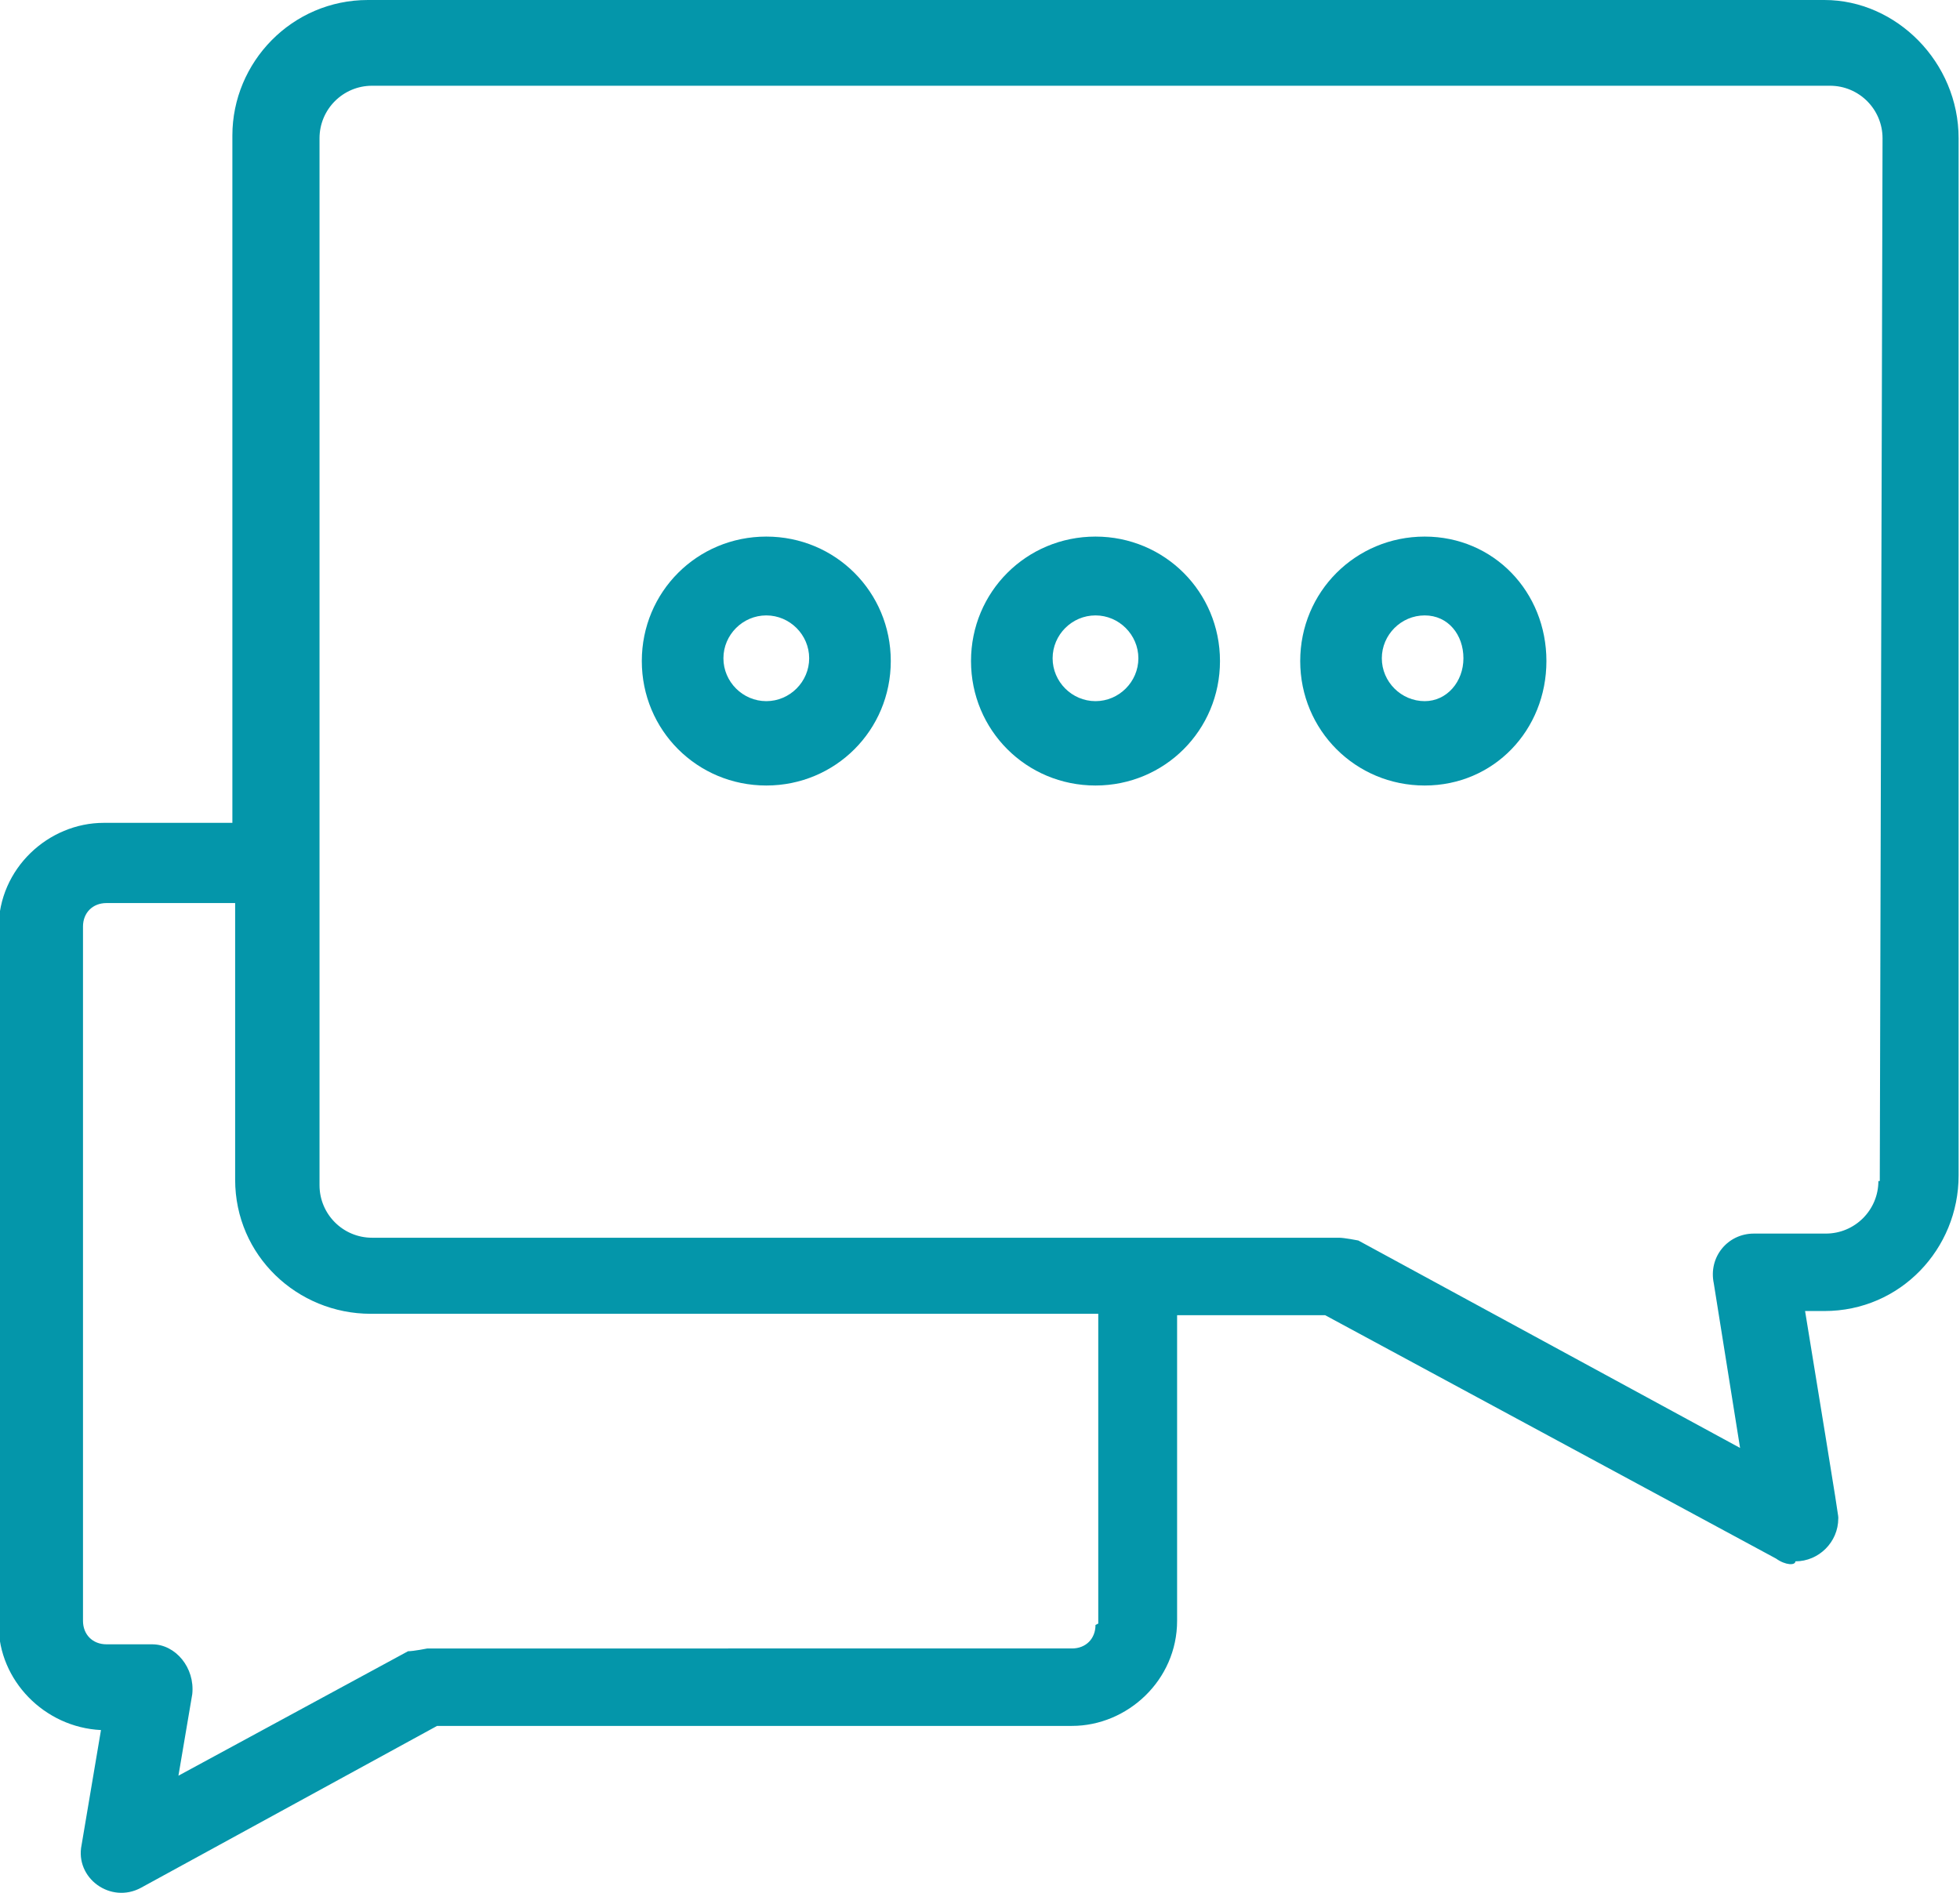
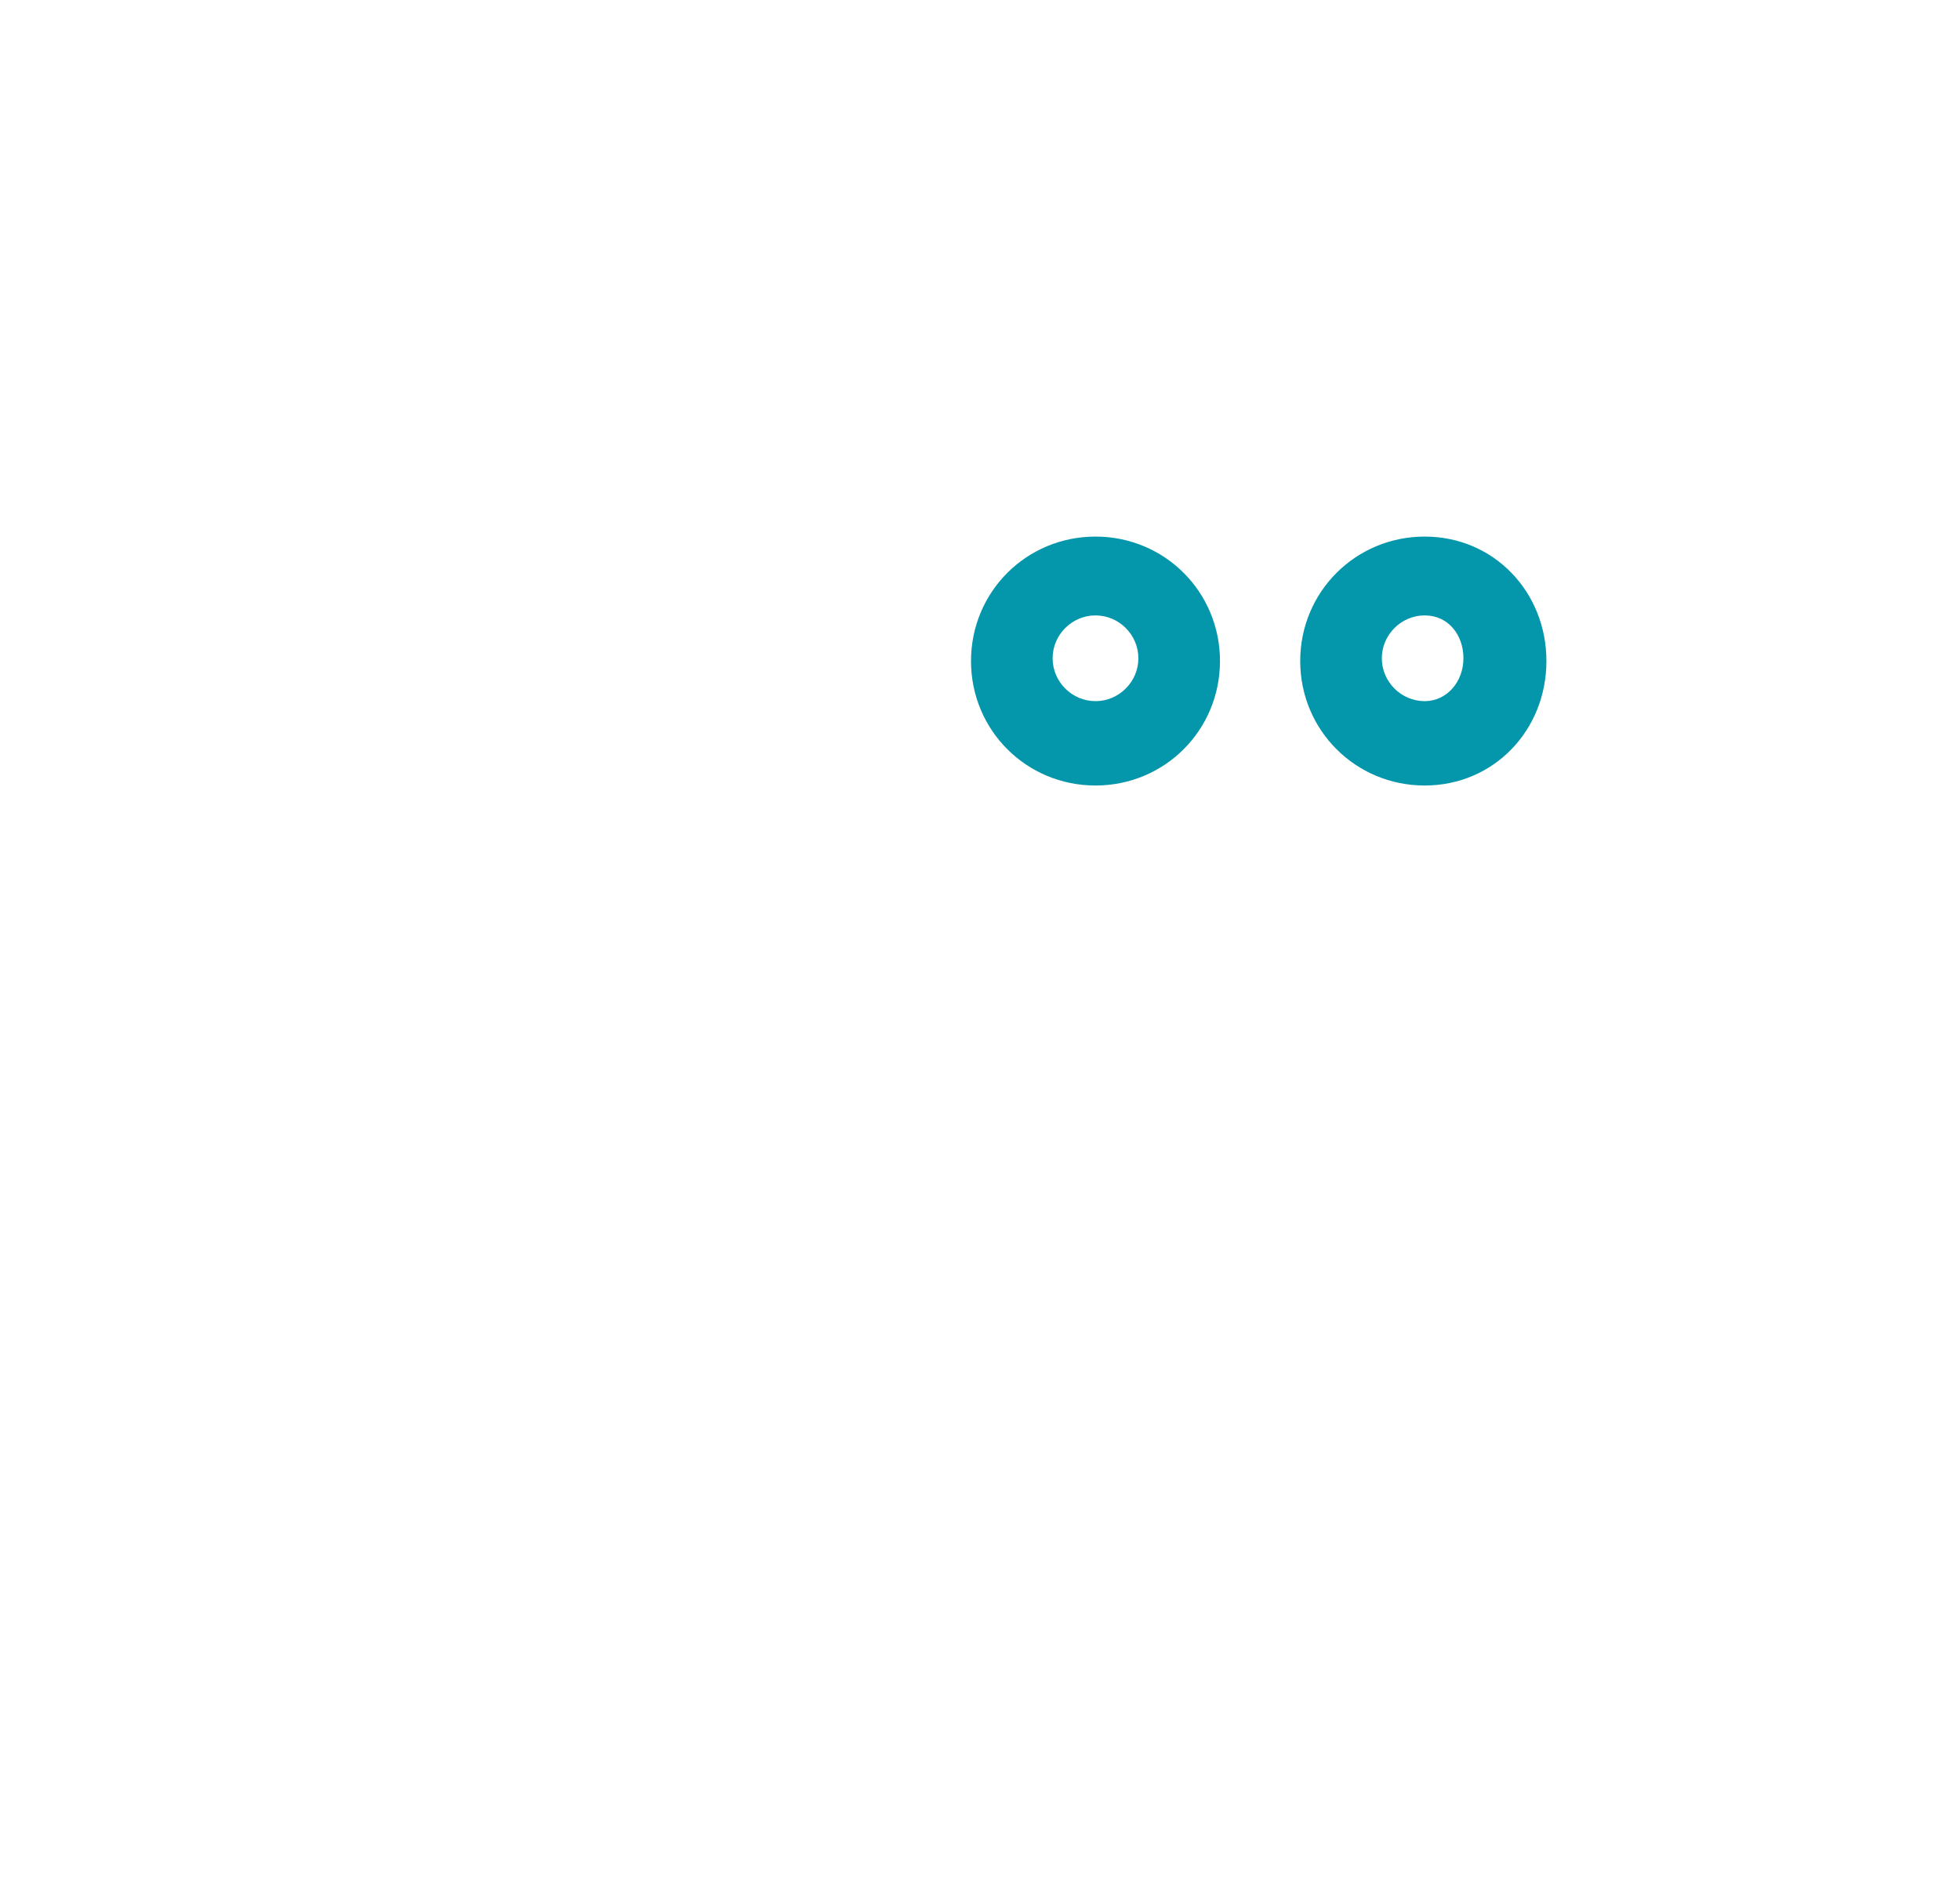
<svg xmlns="http://www.w3.org/2000/svg" id="_Слой_2" data-name="Слой 2" viewBox="0 0 14.17 13.69">
  <defs>
    <style> .cls-1 { fill: #0496aa; } </style>
  </defs>
  <g id="_Слой_1-2" data-name="Слой 1">
-     <path class="cls-1" d="m13.58,8.54c0,.21-.17.38-.38.38h-.52c-.19,0-.33.17-.29.36l.19,1.19-2.76-1.5s-.1-.02-.14-.02H2.69c-.21,0-.38-.17-.38-.38V1c0-.21.17-.38.38-.38h10.54c.21,0,.38.17.38.38l-.02,7.54Zm-5.66,3.21c0,.1-.07.17-.17.17H3.09s-.1.02-.14.02l-1.66.9.1-.59c.02-.19-.12-.36-.29-.36h-.33c-.1,0-.17-.07-.17-.17v-5.02c0-.1.07-.17.17-.17h.93v2c0,.55.45.97.98.97h5.26v2.24ZM13.2,0H2.66c-.55,0-.98.45-.98.98v4.97h-.93c-.4,0-.76.33-.76.76v5.04c0,.4.33.74.74.76l-.14.83c-.05.24.21.43.43.31l2.14-1.17h4.59c.4,0,.76-.33.76-.76v-2.21h1.07l3.26,1.76c.07.05.14.05.14.02.17,0,.31-.14.31-.31,0-.02.02.09-.24-1.5h.14c.55,0,.97-.45.97-.98V1c0-.55-.45-1-.97-1" />
    <path class="cls-1" d="m10.3,5.07c-.17,0-.31-.14-.31-.31s.14-.31.31-.31.28.14.28.31-.12.31-.28.31m0-1.19c-.5,0-.9.4-.9.9s.4.9.9.9.88-.4.88-.9-.38-.9-.88-.9" />
    <path class="cls-1" d="m7.92,5.07c-.17,0-.31-.14-.31-.31s.14-.31.31-.31.31.14.31.31-.14.31-.31.31m0-1.19c-.5,0-.9.4-.9.9s.4.9.9.9.9-.4.9-.9-.4-.9-.9-.9" />
-     <path class="cls-1" d="m5.54,5.07c-.17,0-.31-.14-.31-.31s.14-.31.31-.31.31.14.31.31-.14.31-.31.31m0-1.19c-.5,0-.9.4-.9.9s.4.9.9.9.9-.4.9-.9-.4-.9-.9-.9" />
  </g>
</svg>